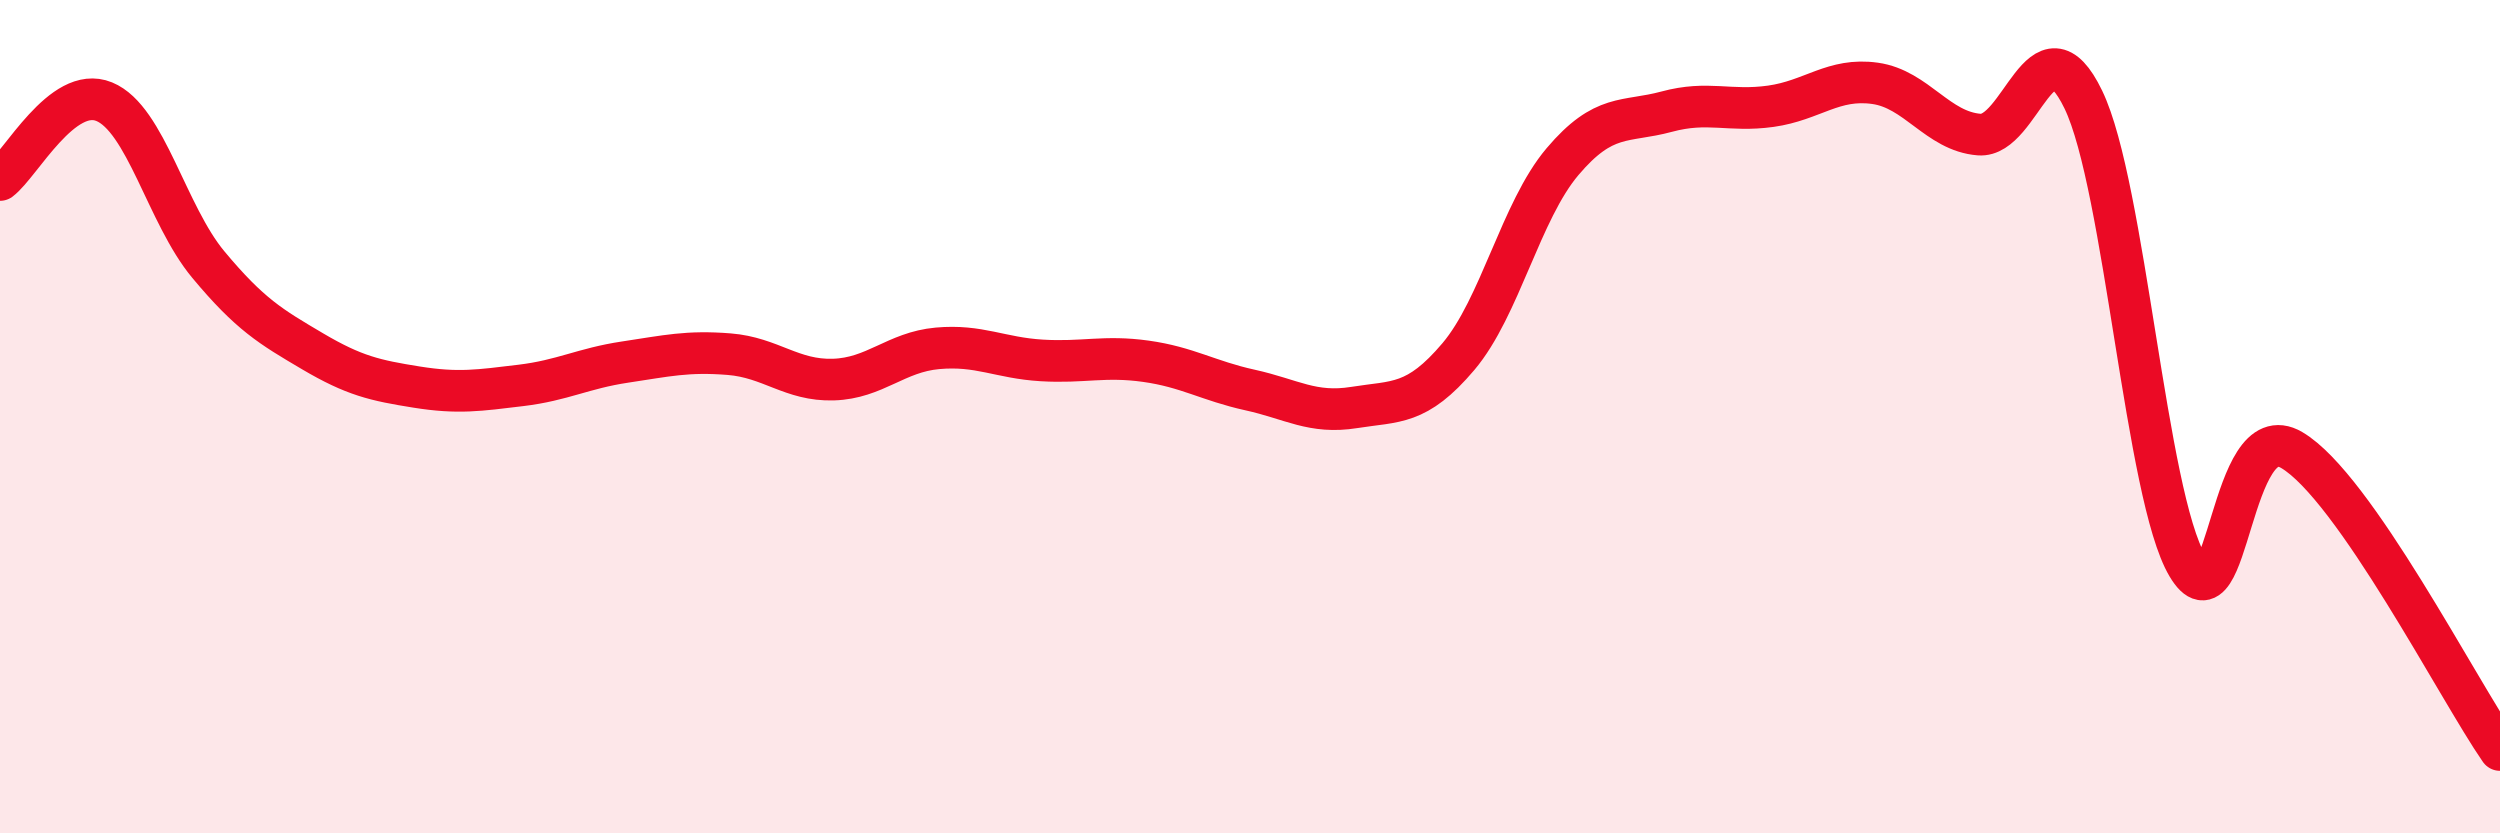
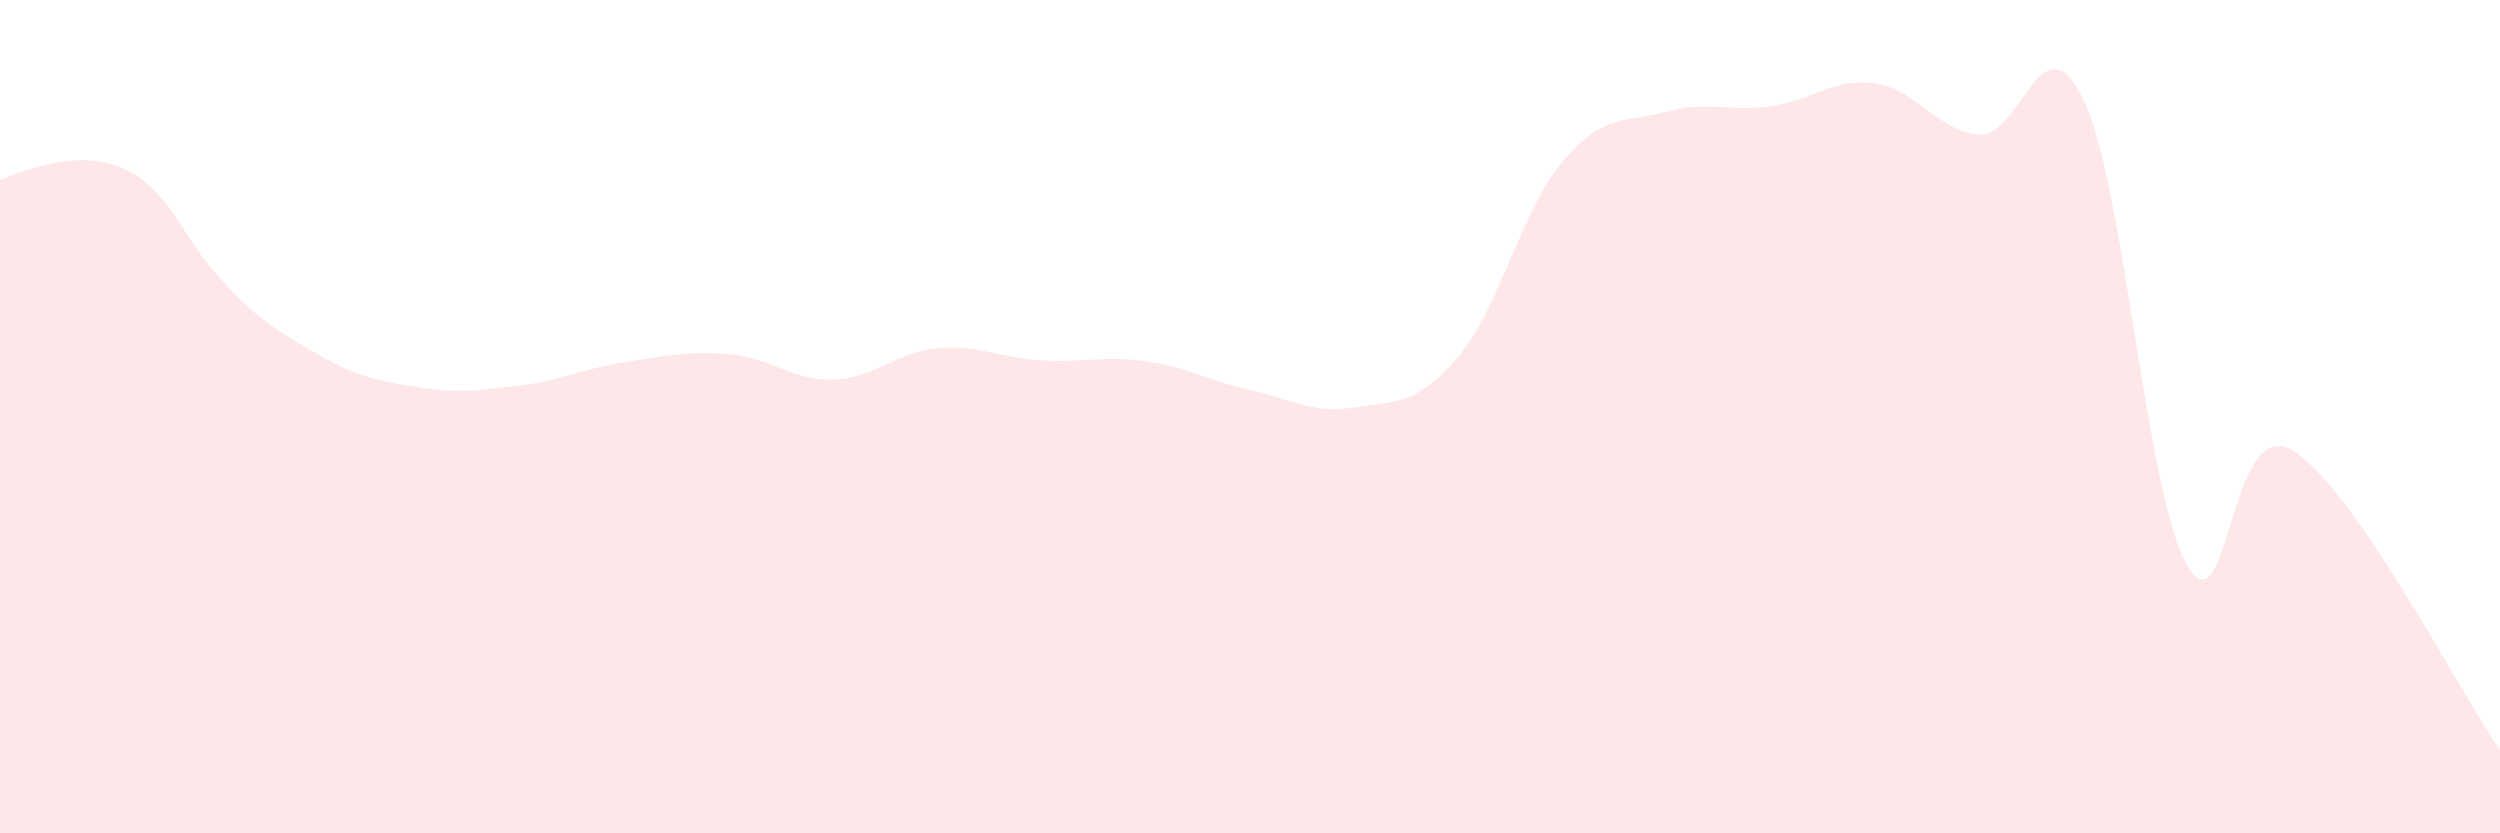
<svg xmlns="http://www.w3.org/2000/svg" width="60" height="20" viewBox="0 0 60 20">
-   <path d="M 0,4.32 C 0.5,3.94 1.5,2.03 2.5,2.44 C 3.5,2.85 4,5.15 5,6.35 C 6,7.55 6.5,7.84 7.5,8.43 C 8.5,9.02 9,9.13 10,9.29 C 11,9.45 11.5,9.37 12.5,9.25 C 13.5,9.13 14,8.84 15,8.69 C 16,8.54 16.5,8.42 17.5,8.5 C 18.5,8.58 19,9.14 20,9.11 C 21,9.08 21.5,8.45 22.5,8.36 C 23.5,8.27 24,8.59 25,8.65 C 26,8.71 26.5,8.53 27.5,8.67 C 28.5,8.81 29,9.14 30,9.36 C 31,9.58 31.5,9.94 32.5,9.78 C 33.5,9.62 34,9.74 35,8.56 C 36,7.38 36.5,5.06 37.5,3.88 C 38.5,2.7 39,2.95 40,2.68 C 41,2.41 41.5,2.69 42.5,2.55 C 43.5,2.41 44,1.86 45,2 C 46,2.14 46.5,3.15 47.5,3.23 C 48.5,3.31 49,0.32 50,2.39 C 51,4.46 51.5,11.9 52.5,13.58 C 53.5,15.26 53.5,9.92 55,10.8 C 56.5,11.68 59,16.56 60,18L60 20L0 20Z" fill="#EB0A25" opacity="0.1" stroke-linecap="round" stroke-linejoin="round" />
-   <path d="M 0,4.32 C 0.5,3.94 1.5,2.03 2.5,2.44 C 3.5,2.85 4,5.15 5,6.35 C 6,7.55 6.5,7.84 7.5,8.43 C 8.5,9.02 9,9.13 10,9.29 C 11,9.45 11.5,9.37 12.5,9.25 C 13.5,9.13 14,8.84 15,8.69 C 16,8.54 16.5,8.42 17.5,8.5 C 18.5,8.58 19,9.14 20,9.11 C 21,9.08 21.5,8.45 22.5,8.36 C 23.5,8.27 24,8.59 25,8.65 C 26,8.71 26.5,8.53 27.5,8.67 C 28.5,8.81 29,9.14 30,9.36 C 31,9.58 31.5,9.94 32.5,9.78 C 33.5,9.62 34,9.74 35,8.56 C 36,7.38 36.5,5.06 37.5,3.88 C 38.5,2.7 39,2.95 40,2.68 C 41,2.41 41.5,2.69 42.5,2.55 C 43.5,2.41 44,1.86 45,2 C 46,2.14 46.5,3.15 47.5,3.23 C 48.5,3.31 49,0.32 50,2.39 C 51,4.46 51.5,11.9 52.5,13.58 C 53.5,15.26 53.5,9.92 55,10.8 C 56.5,11.68 59,16.56 60,18" stroke="#EB0A25" stroke-width="1" fill="none" stroke-linecap="round" stroke-linejoin="round" />
+   <path d="M 0,4.32 C 3.5,2.85 4,5.15 5,6.35 C 6,7.55 6.5,7.84 7.5,8.43 C 8.5,9.02 9,9.13 10,9.29 C 11,9.45 11.5,9.37 12.5,9.25 C 13.5,9.13 14,8.84 15,8.69 C 16,8.54 16.5,8.42 17.5,8.5 C 18.5,8.58 19,9.14 20,9.11 C 21,9.08 21.5,8.45 22.5,8.36 C 23.5,8.27 24,8.59 25,8.65 C 26,8.71 26.5,8.53 27.5,8.67 C 28.5,8.81 29,9.14 30,9.36 C 31,9.58 31.5,9.94 32.5,9.78 C 33.5,9.62 34,9.74 35,8.56 C 36,7.38 36.5,5.06 37.5,3.88 C 38.5,2.7 39,2.95 40,2.68 C 41,2.41 41.5,2.69 42.5,2.55 C 43.5,2.41 44,1.86 45,2 C 46,2.14 46.5,3.15 47.5,3.23 C 48.5,3.31 49,0.32 50,2.39 C 51,4.46 51.5,11.9 52.5,13.58 C 53.5,15.26 53.5,9.92 55,10.8 C 56.5,11.68 59,16.56 60,18L60 20L0 20Z" fill="#EB0A25" opacity="0.1" stroke-linecap="round" stroke-linejoin="round" />
</svg>